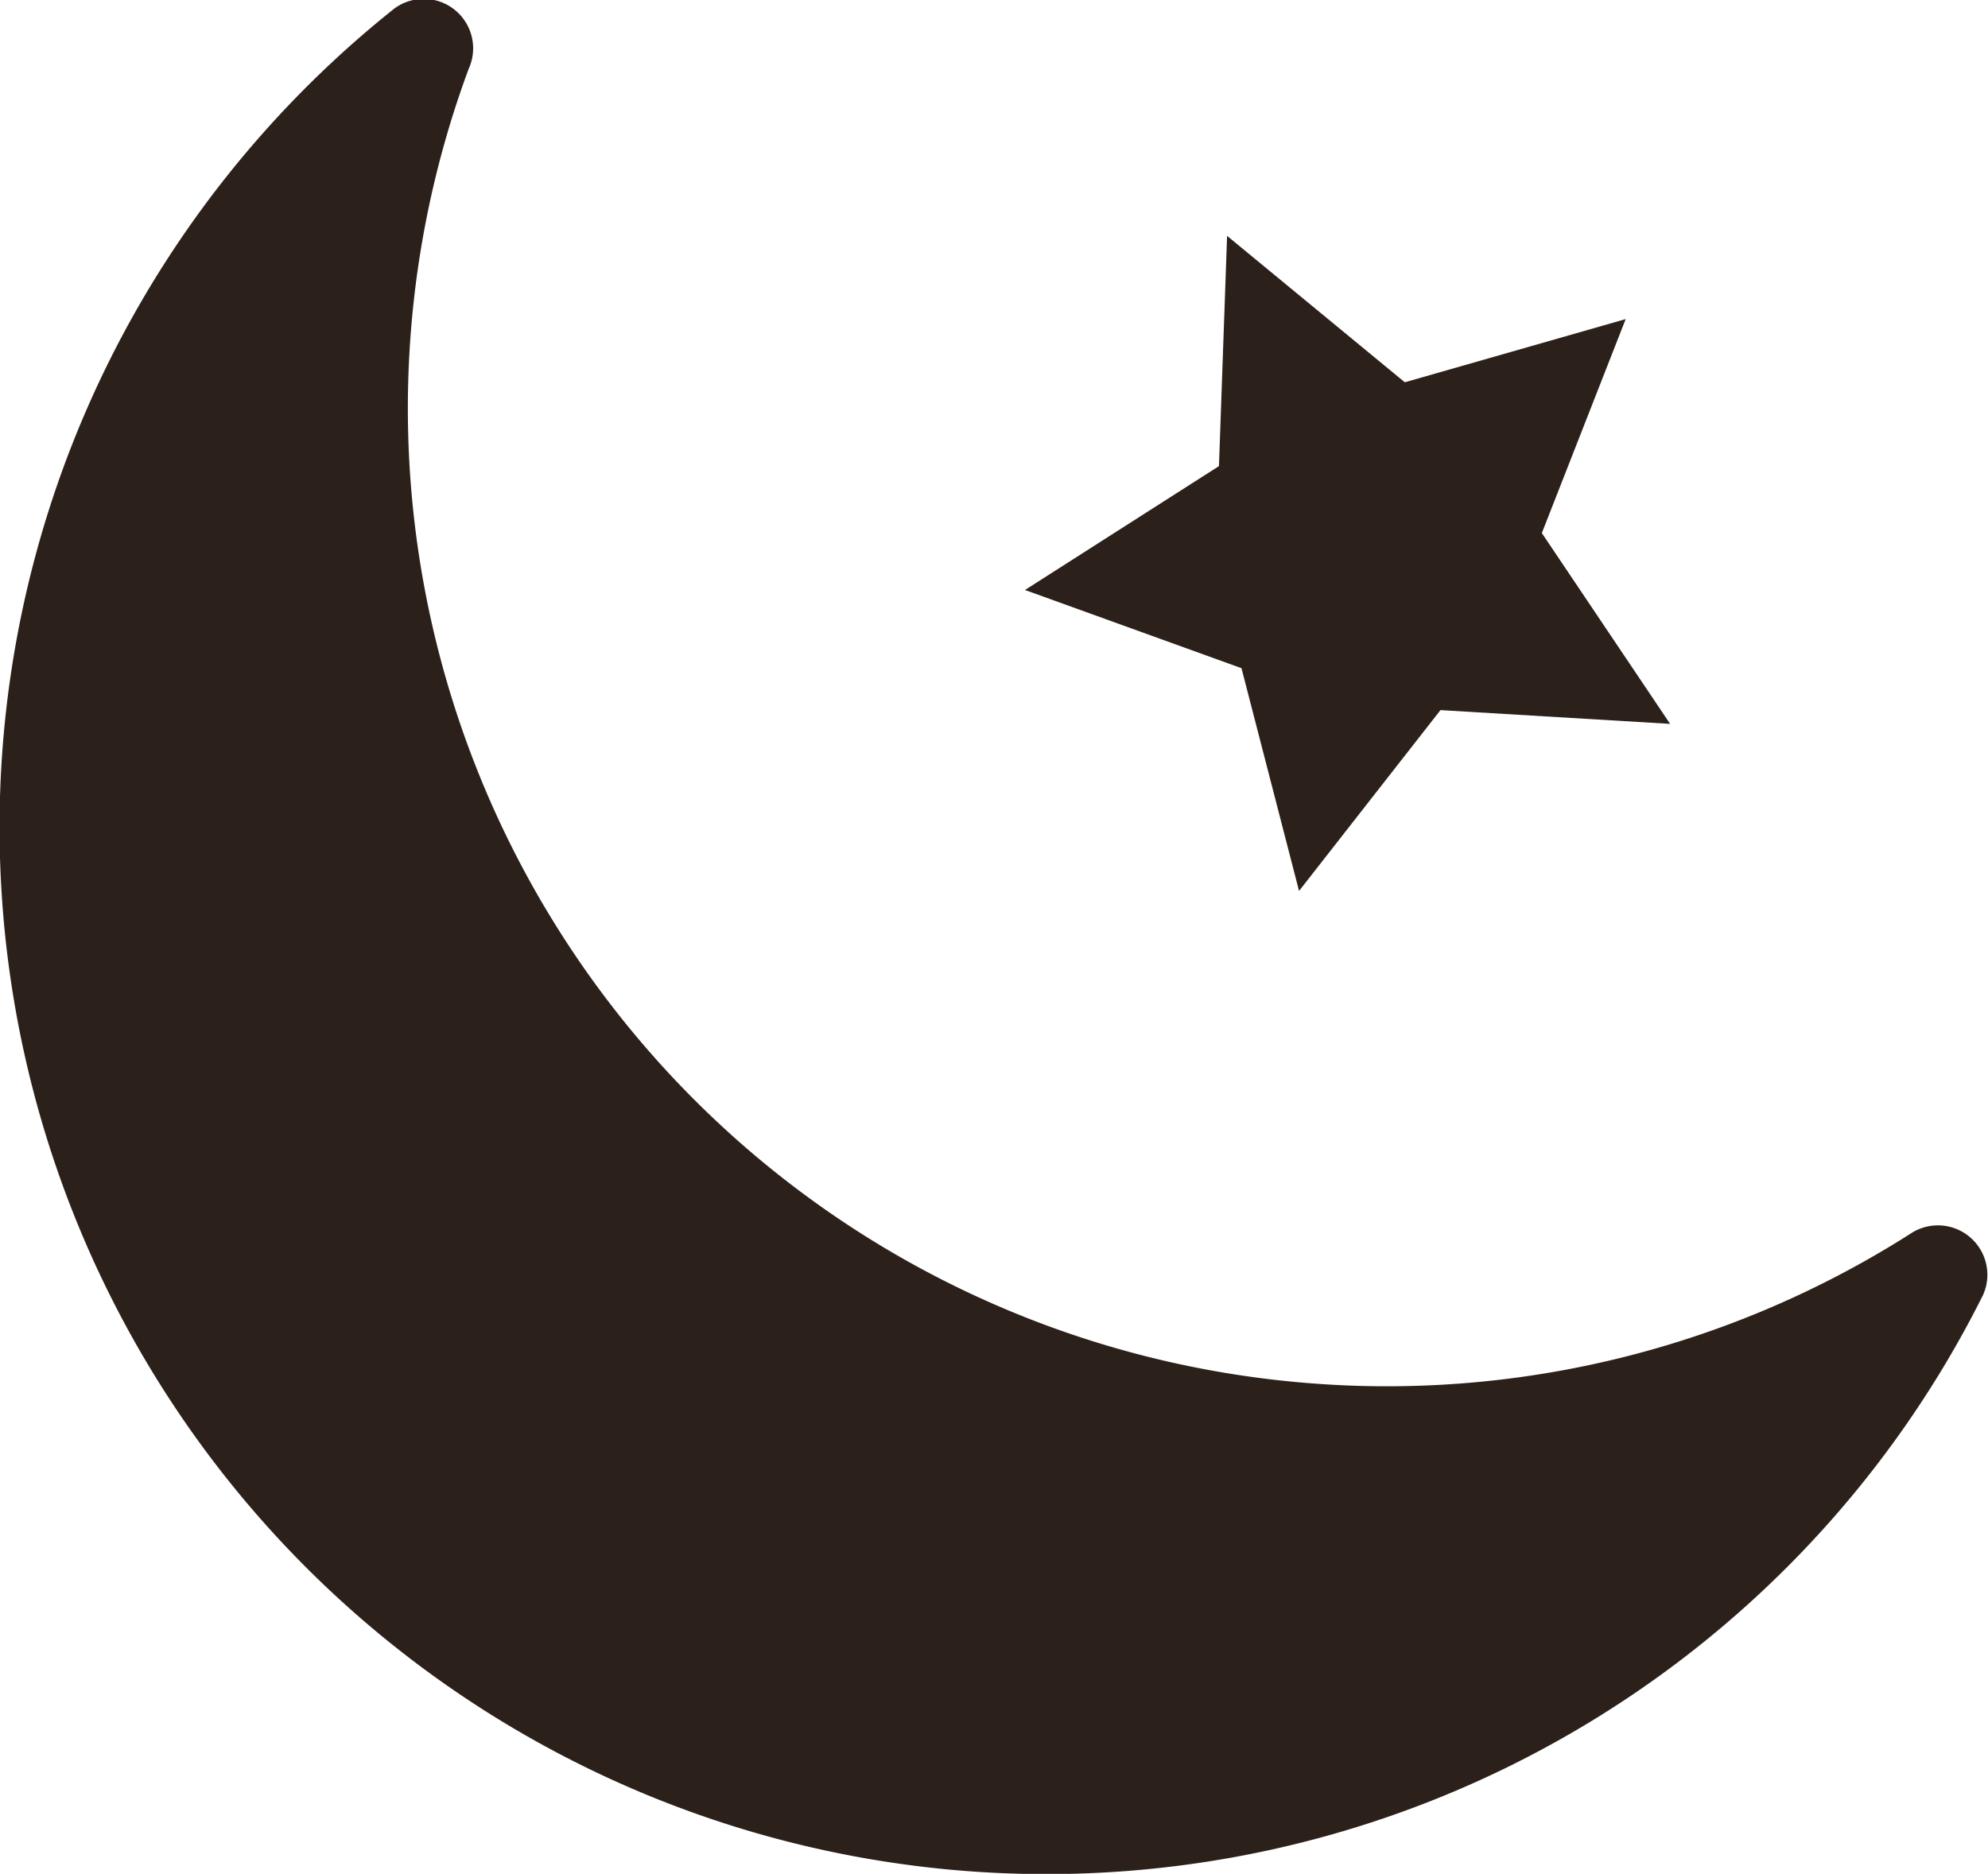
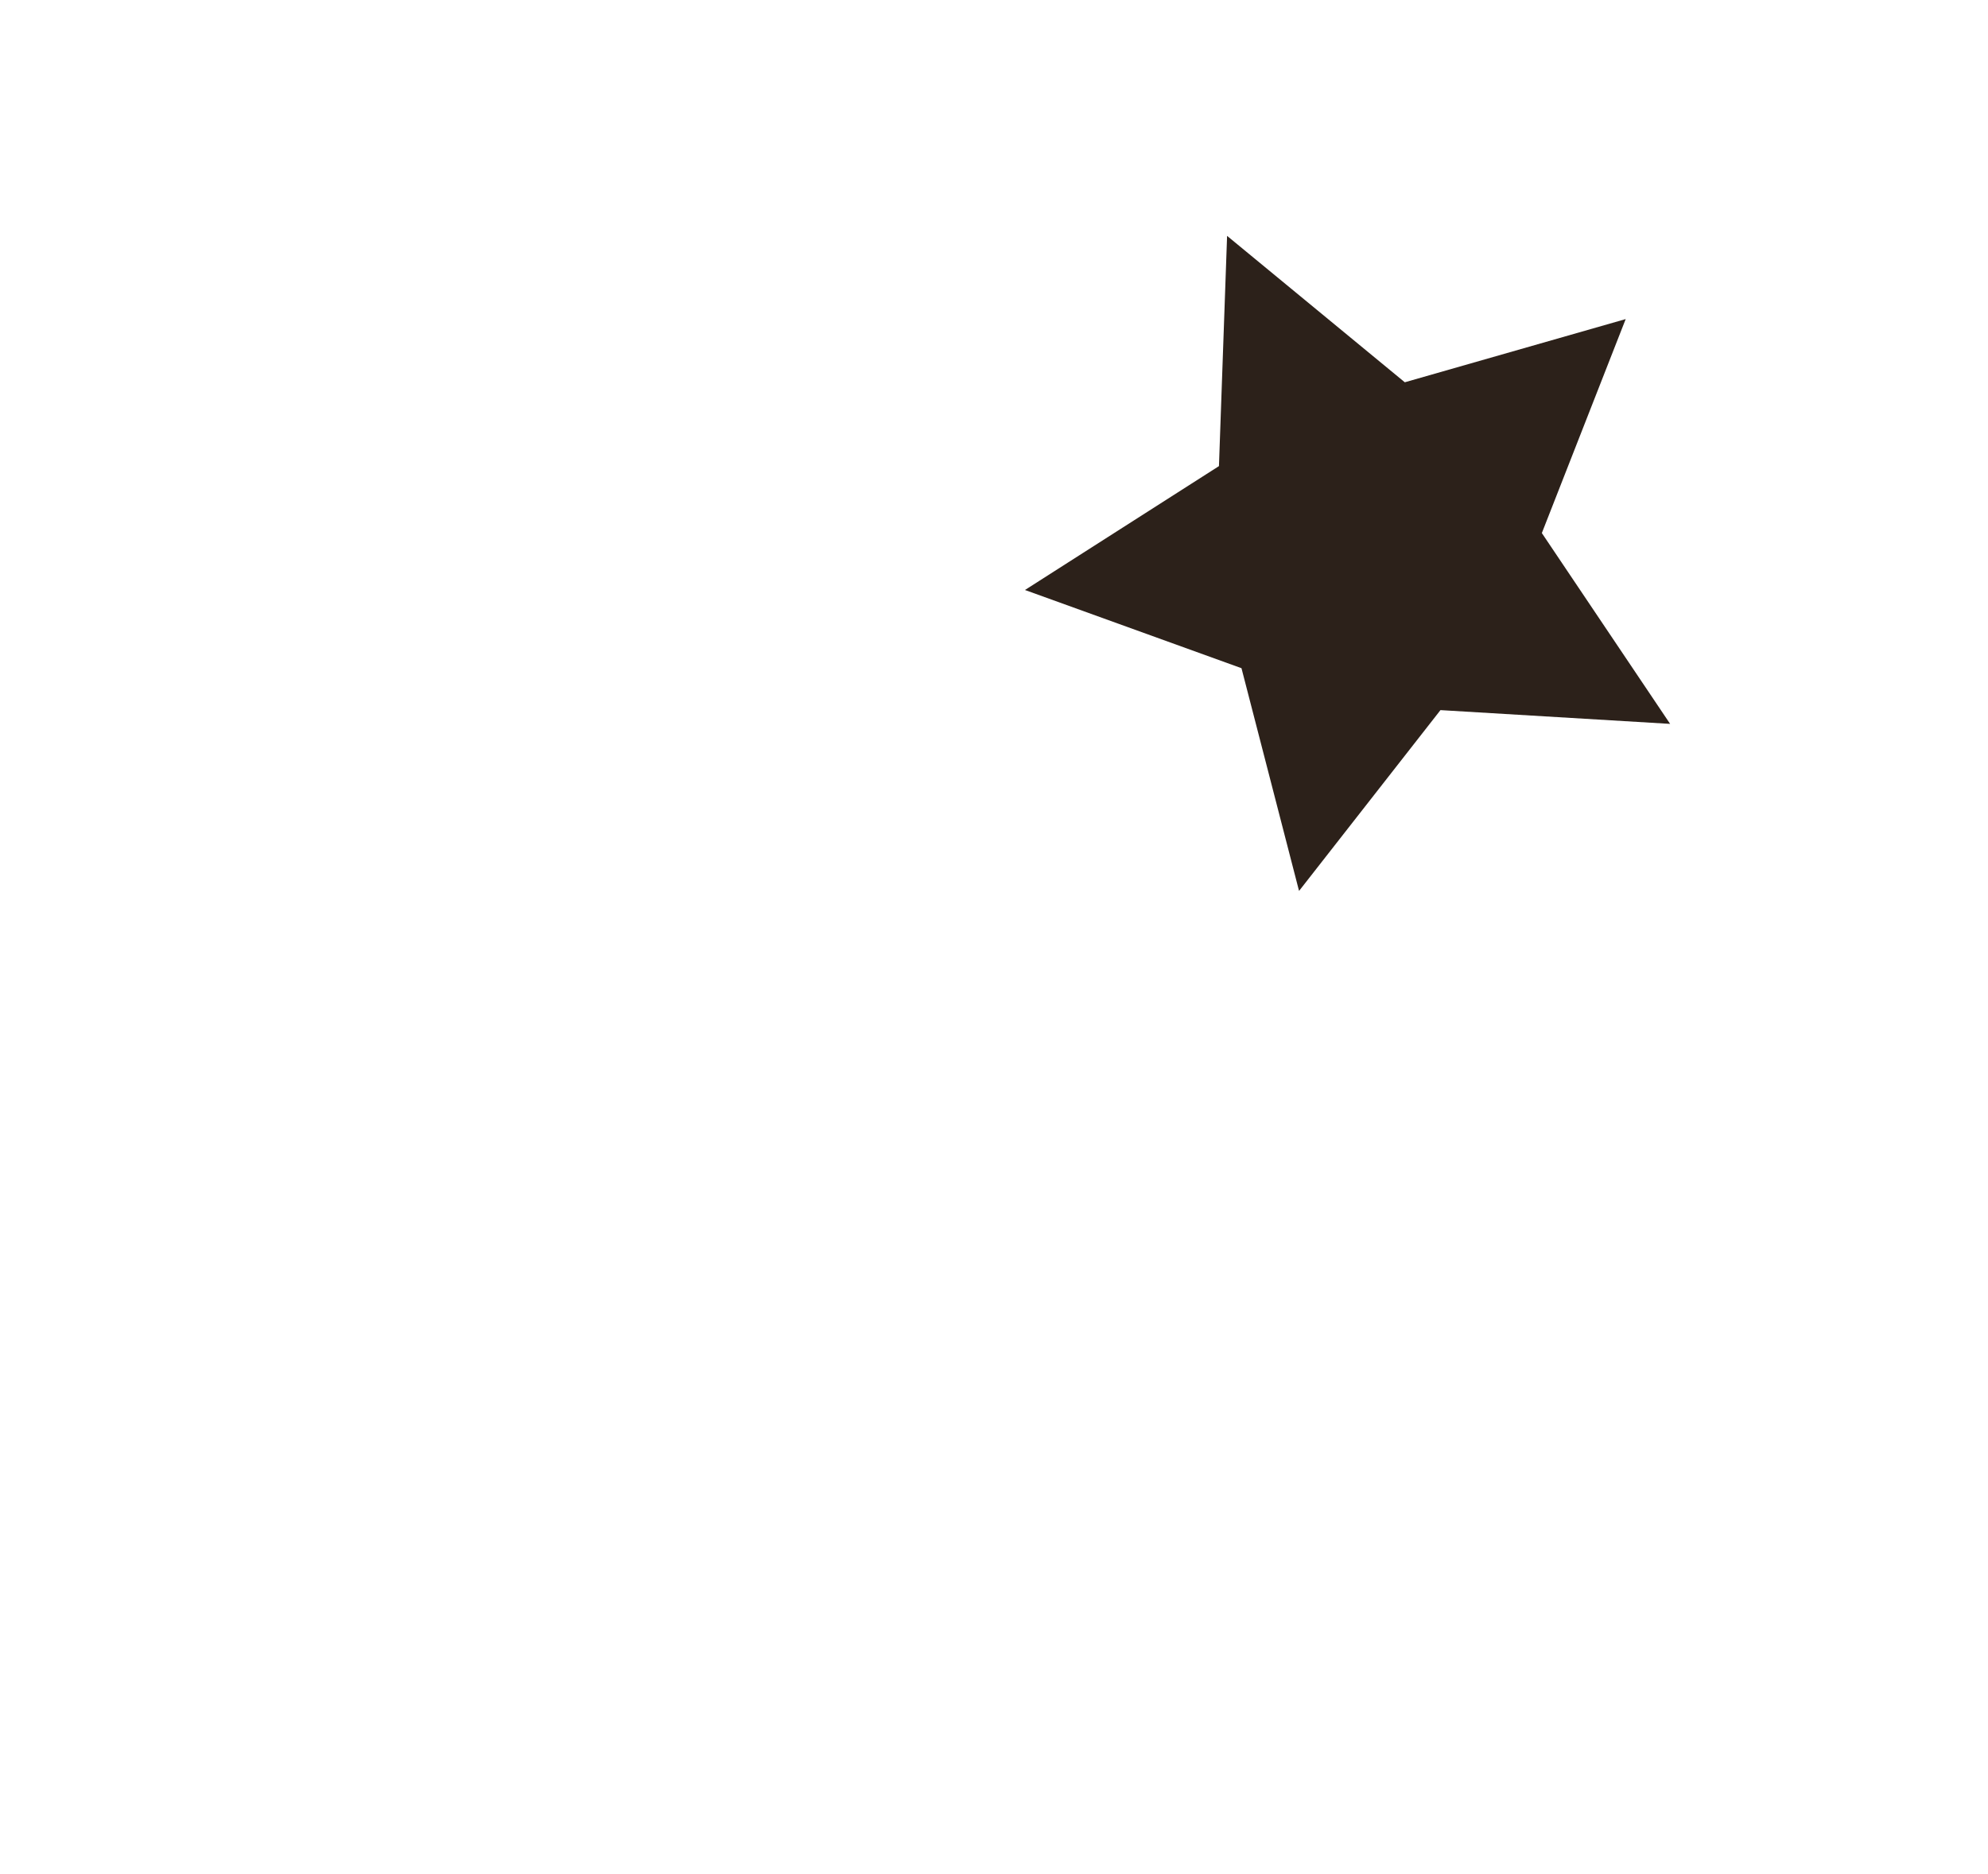
<svg xmlns="http://www.w3.org/2000/svg" viewBox="0 0 31.77 29.95">
  <defs>
    <style>.cls-1{fill:#2c211a;}</style>
  </defs>
  <g id="레이어_2" data-name="레이어 2">
    <g id="Layer_1" data-name="Layer 1">
-       <path class="cls-1" d="M20.83,22.1a15.63,15.63,0,0,1-13.34-21A.79.79,0,0,0,6.26.17,16.73,16.73,0,1,0,31.69,20.7a.79.79,0,0,0-1.13-1A15.57,15.57,0,0,1,20.83,22.1Z" />
      <polygon class="cls-1" points="26.69 11.57 23.02 11.35 20.76 14.24 19.84 10.68 16.38 9.43 19.48 7.45 19.61 3.77 22.45 6.11 25.98 5.1 24.64 8.52 26.69 11.57" />
    </g>
  </g>
</svg>